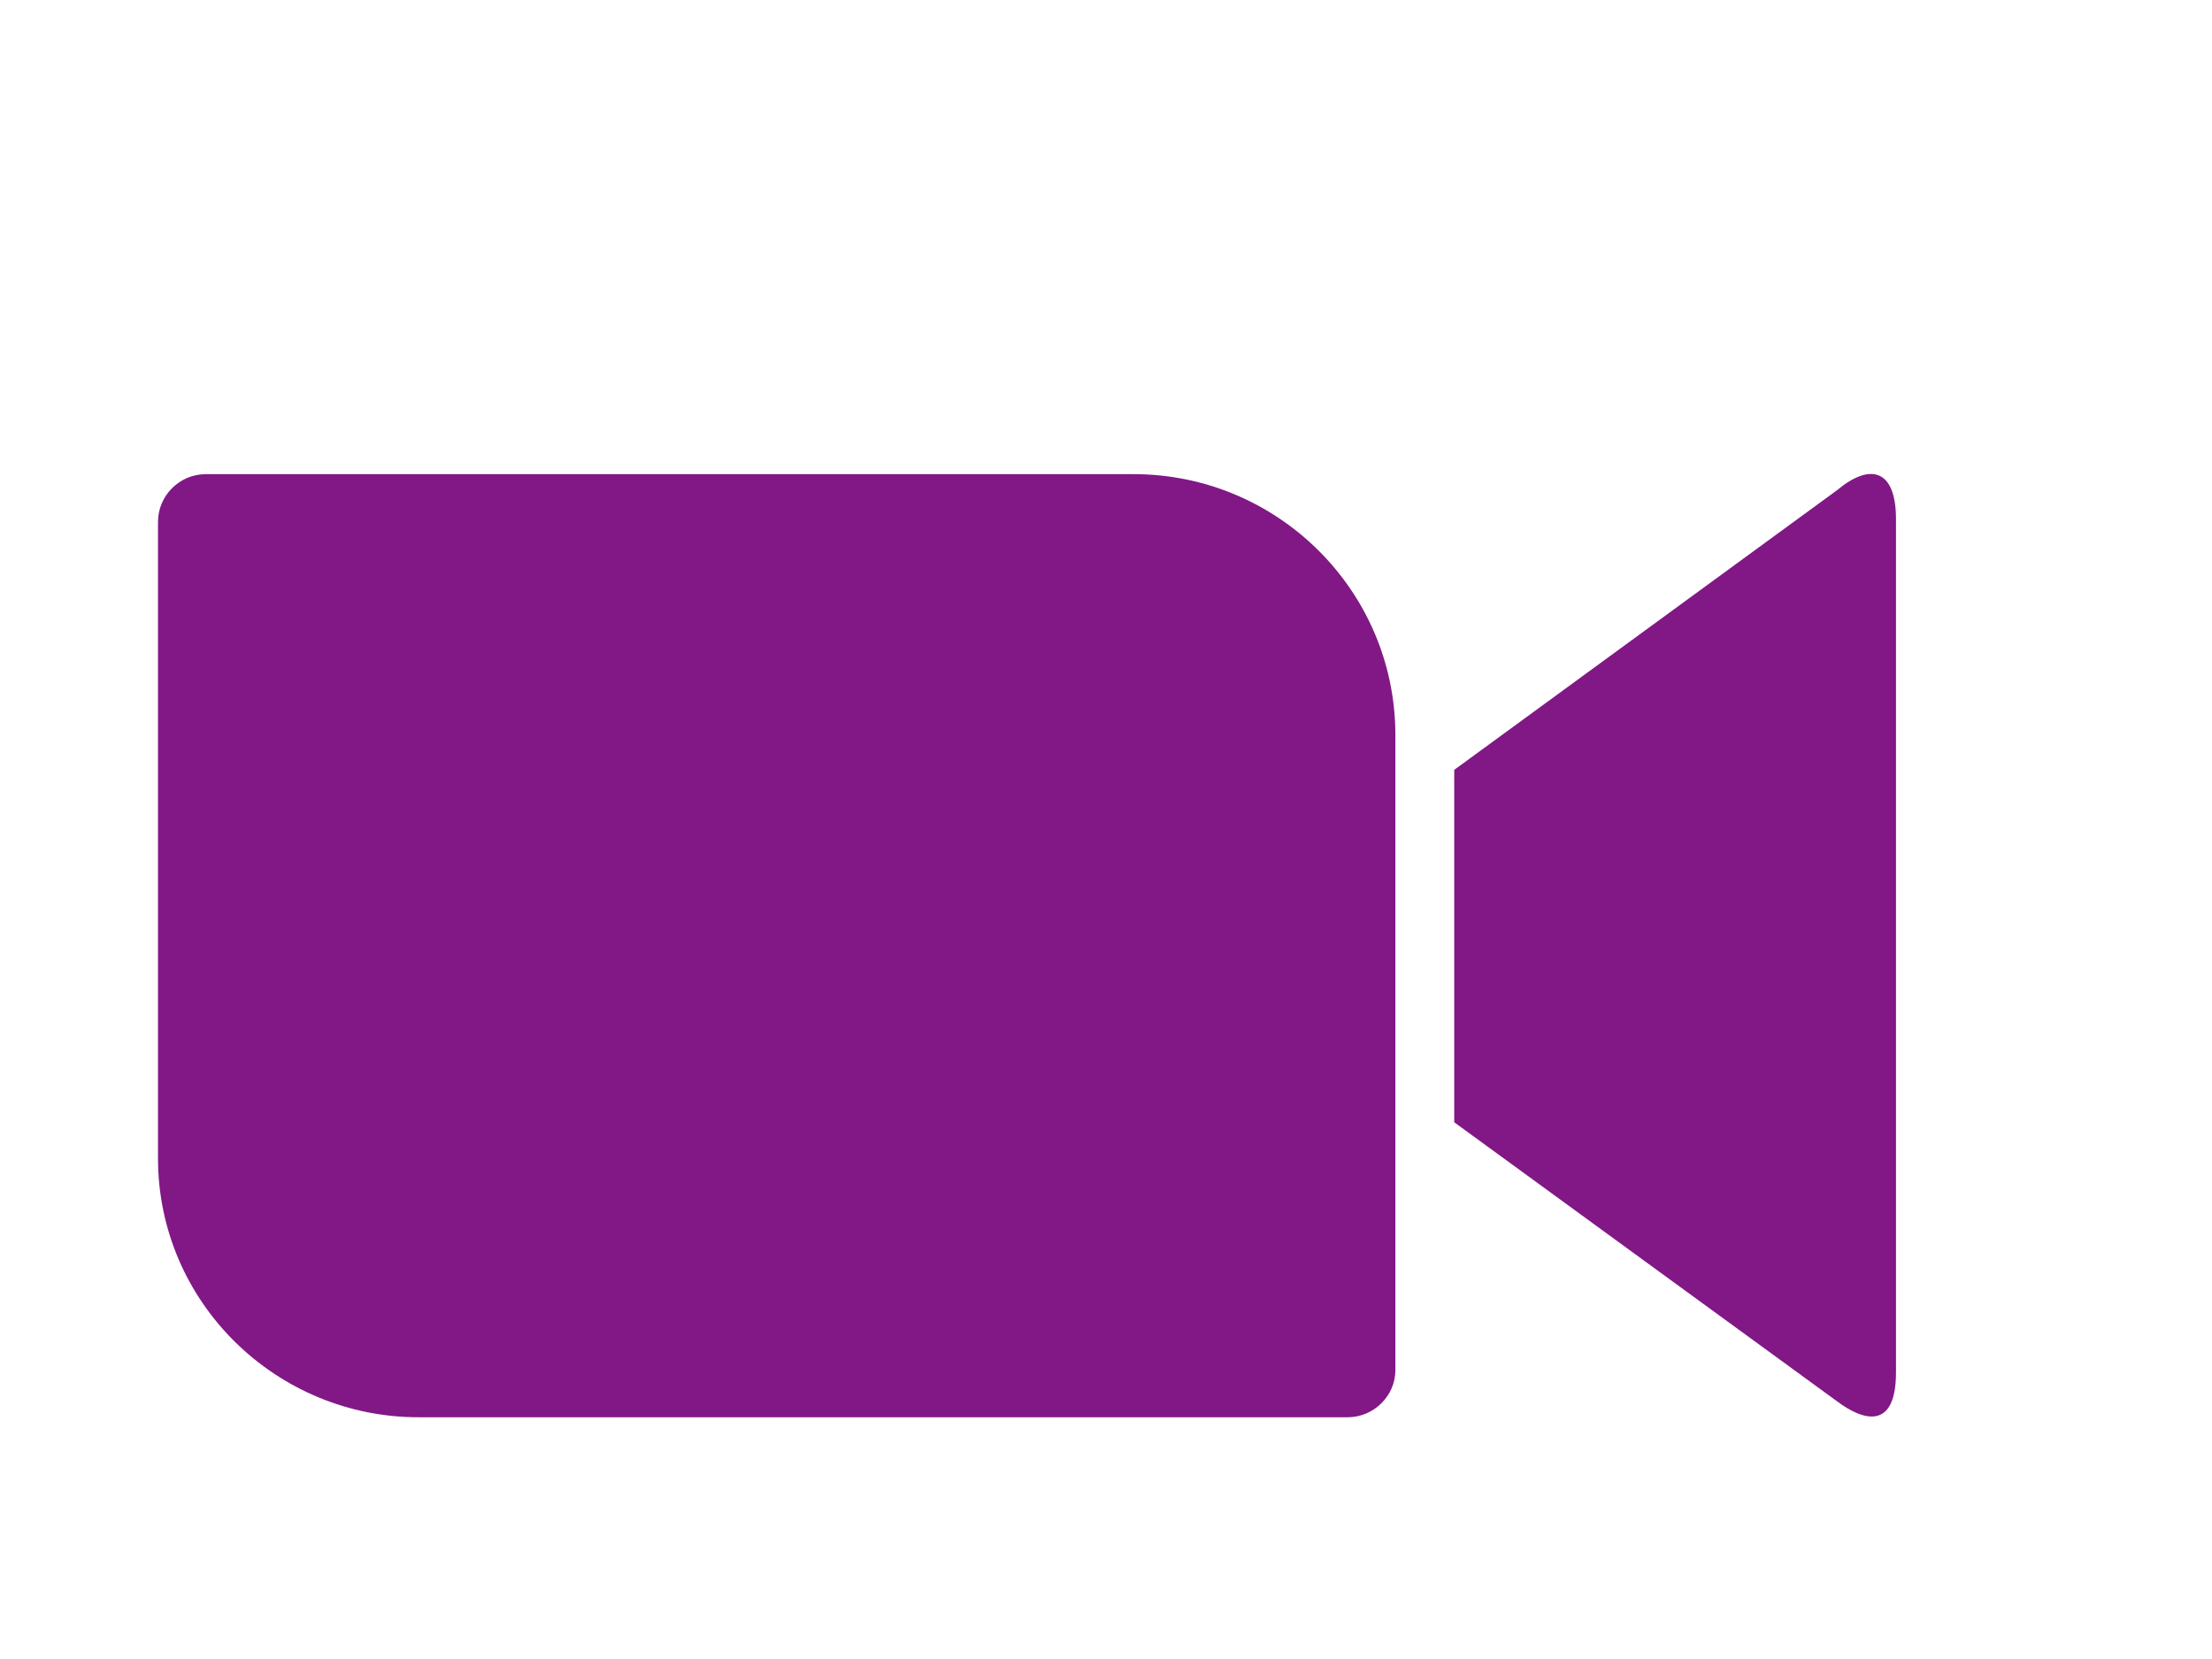
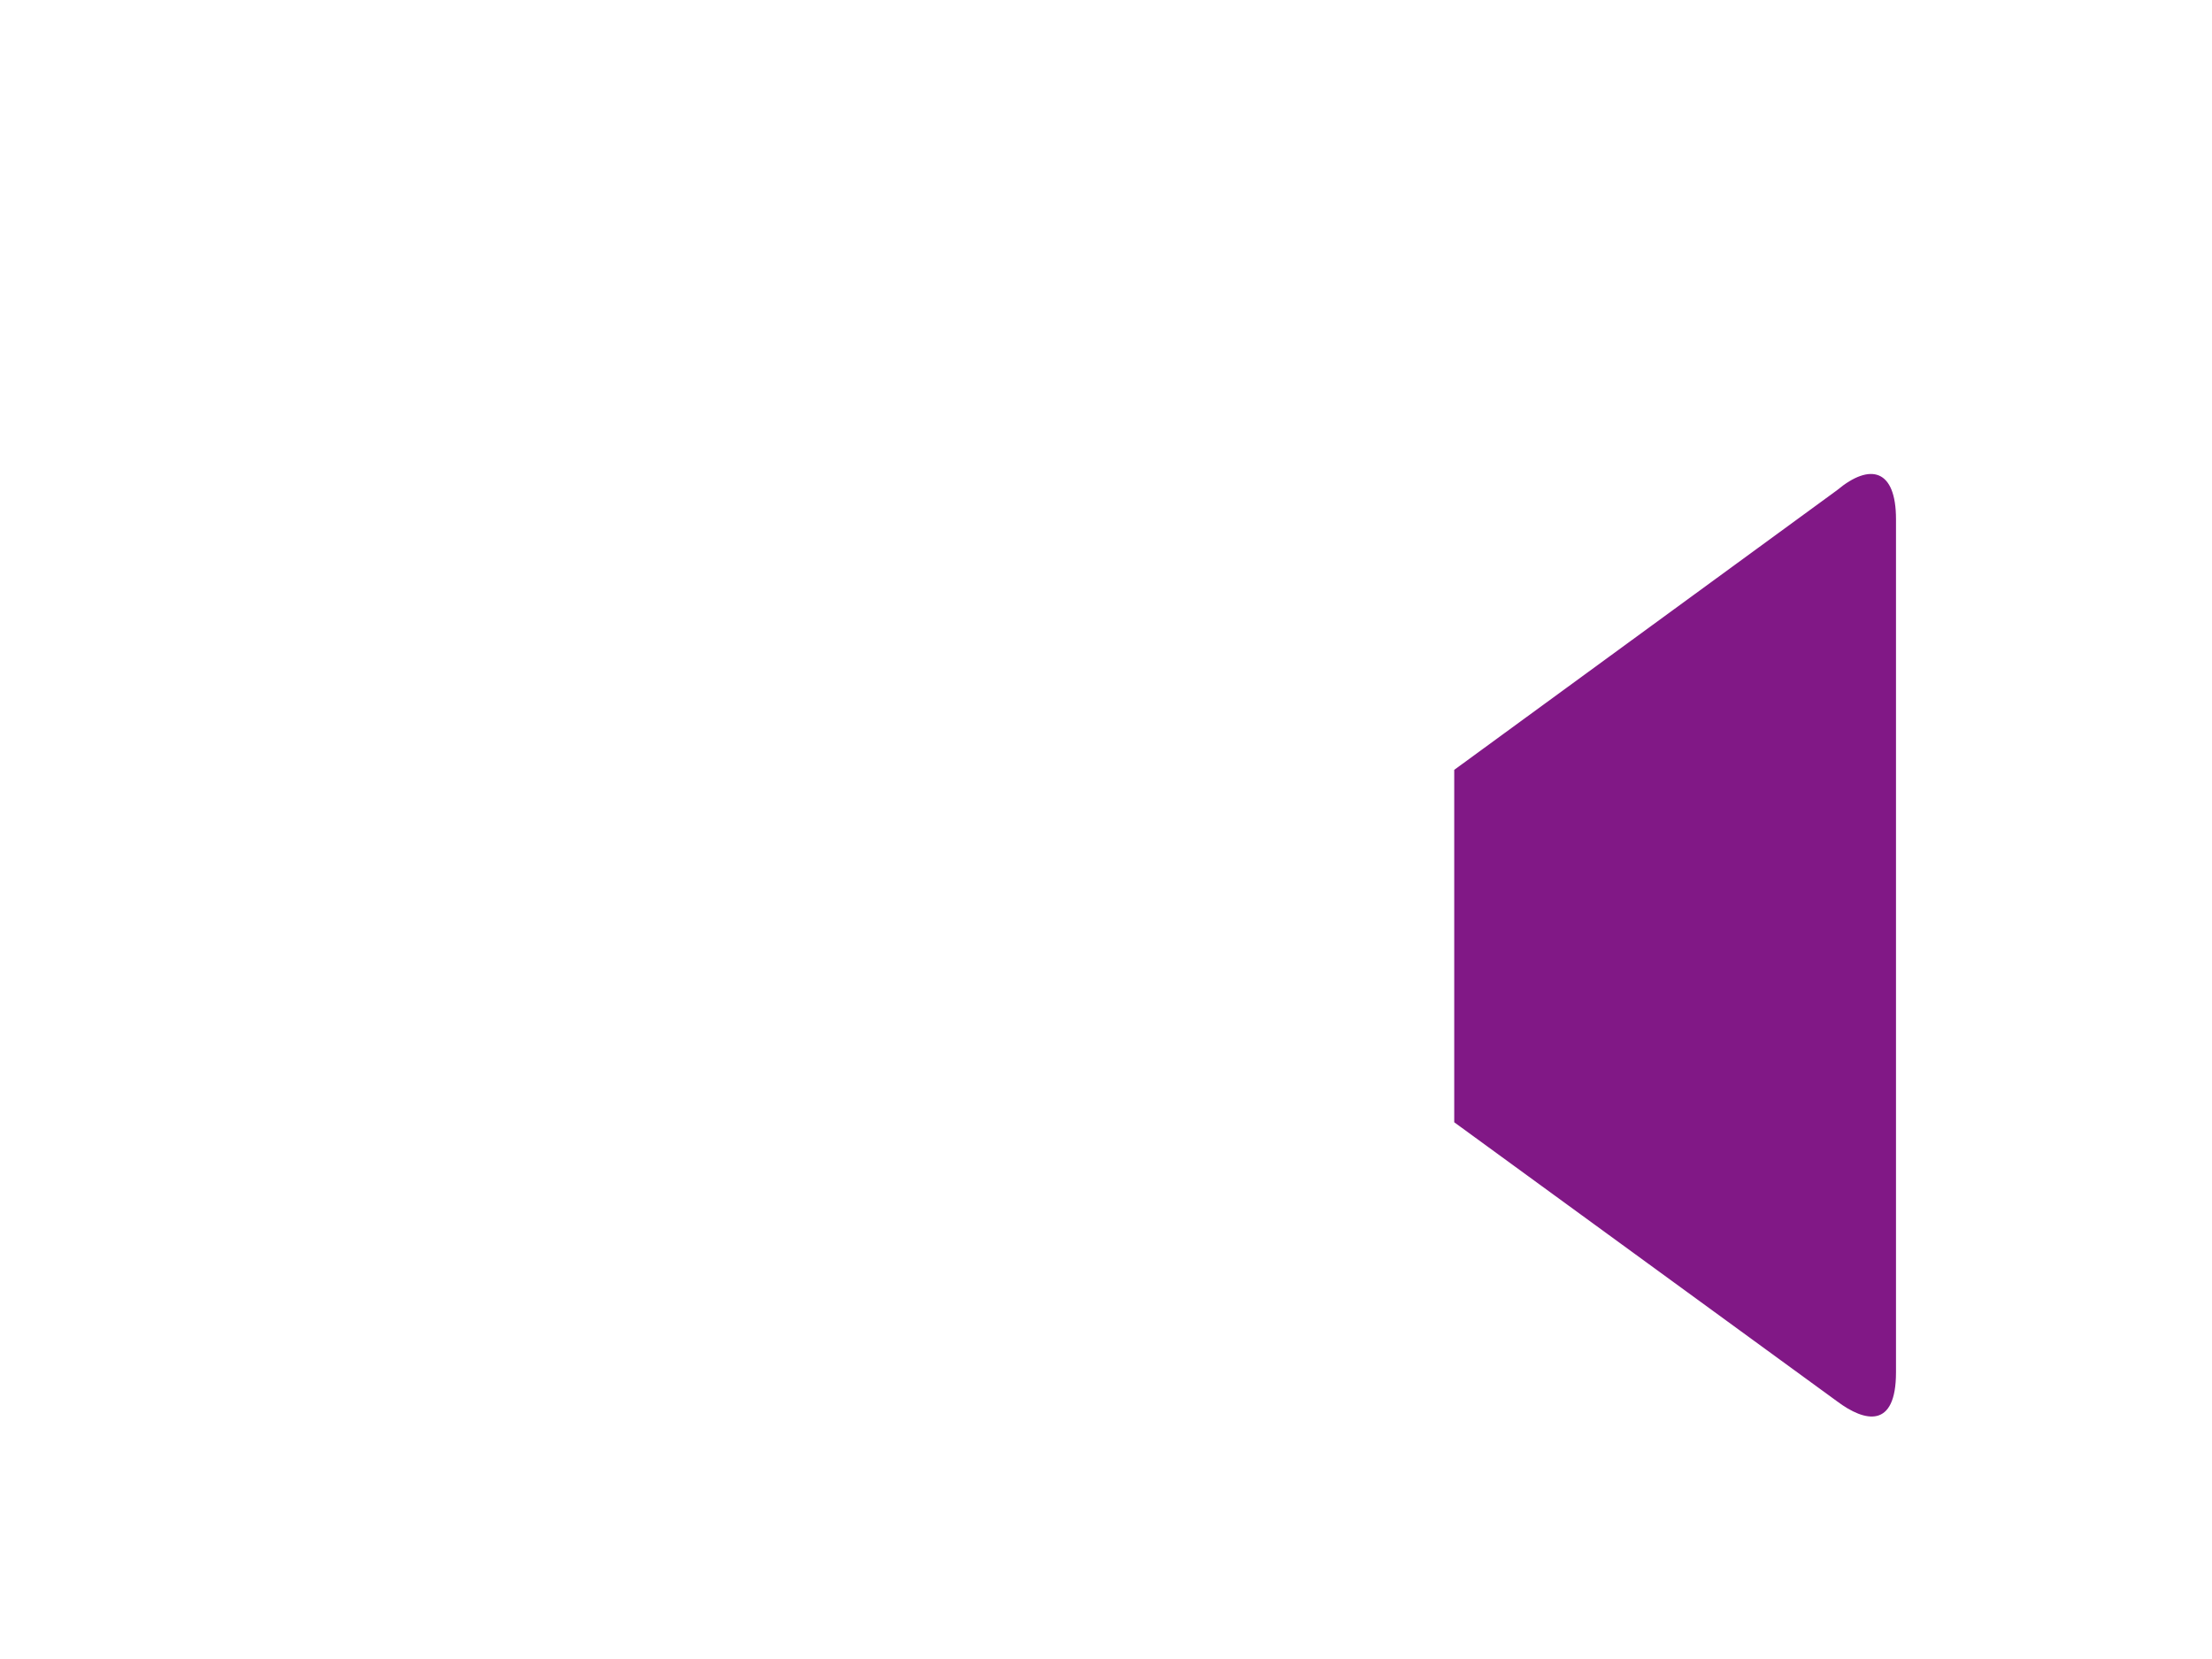
<svg xmlns="http://www.w3.org/2000/svg" width="28" height="21" viewBox="0 0 28 21" fill="none">
-   <path fill-rule="evenodd" clip-rule="evenodd" d="M2 6.607V14.662C2 16.485 3.499 17.948 5.313 17.94H17.058C17.391 17.94 17.663 17.668 17.663 17.344V9.289C17.654 7.466 16.164 6.002 14.35 6.002H2.605C2.272 6.002 2 6.274 2 6.607Z" fill="#811886" />
-   <path fill-rule="evenodd" clip-rule="evenodd" d="M18.408 9.745L23.255 6.204C23.676 5.853 24 5.941 24 6.572V17.371C24 18.089 23.606 18.002 23.255 17.739L18.408 14.206V9.745Z" fill="#811886" />
+   <path fill-rule="evenodd" clip-rule="evenodd" d="M18.408 9.745L23.255 6.204C23.676 5.853 24 5.941 24 6.572V17.371C24 18.089 23.606 18.002 23.255 17.739L18.408 14.206V9.745" fill="#811886" />
</svg>